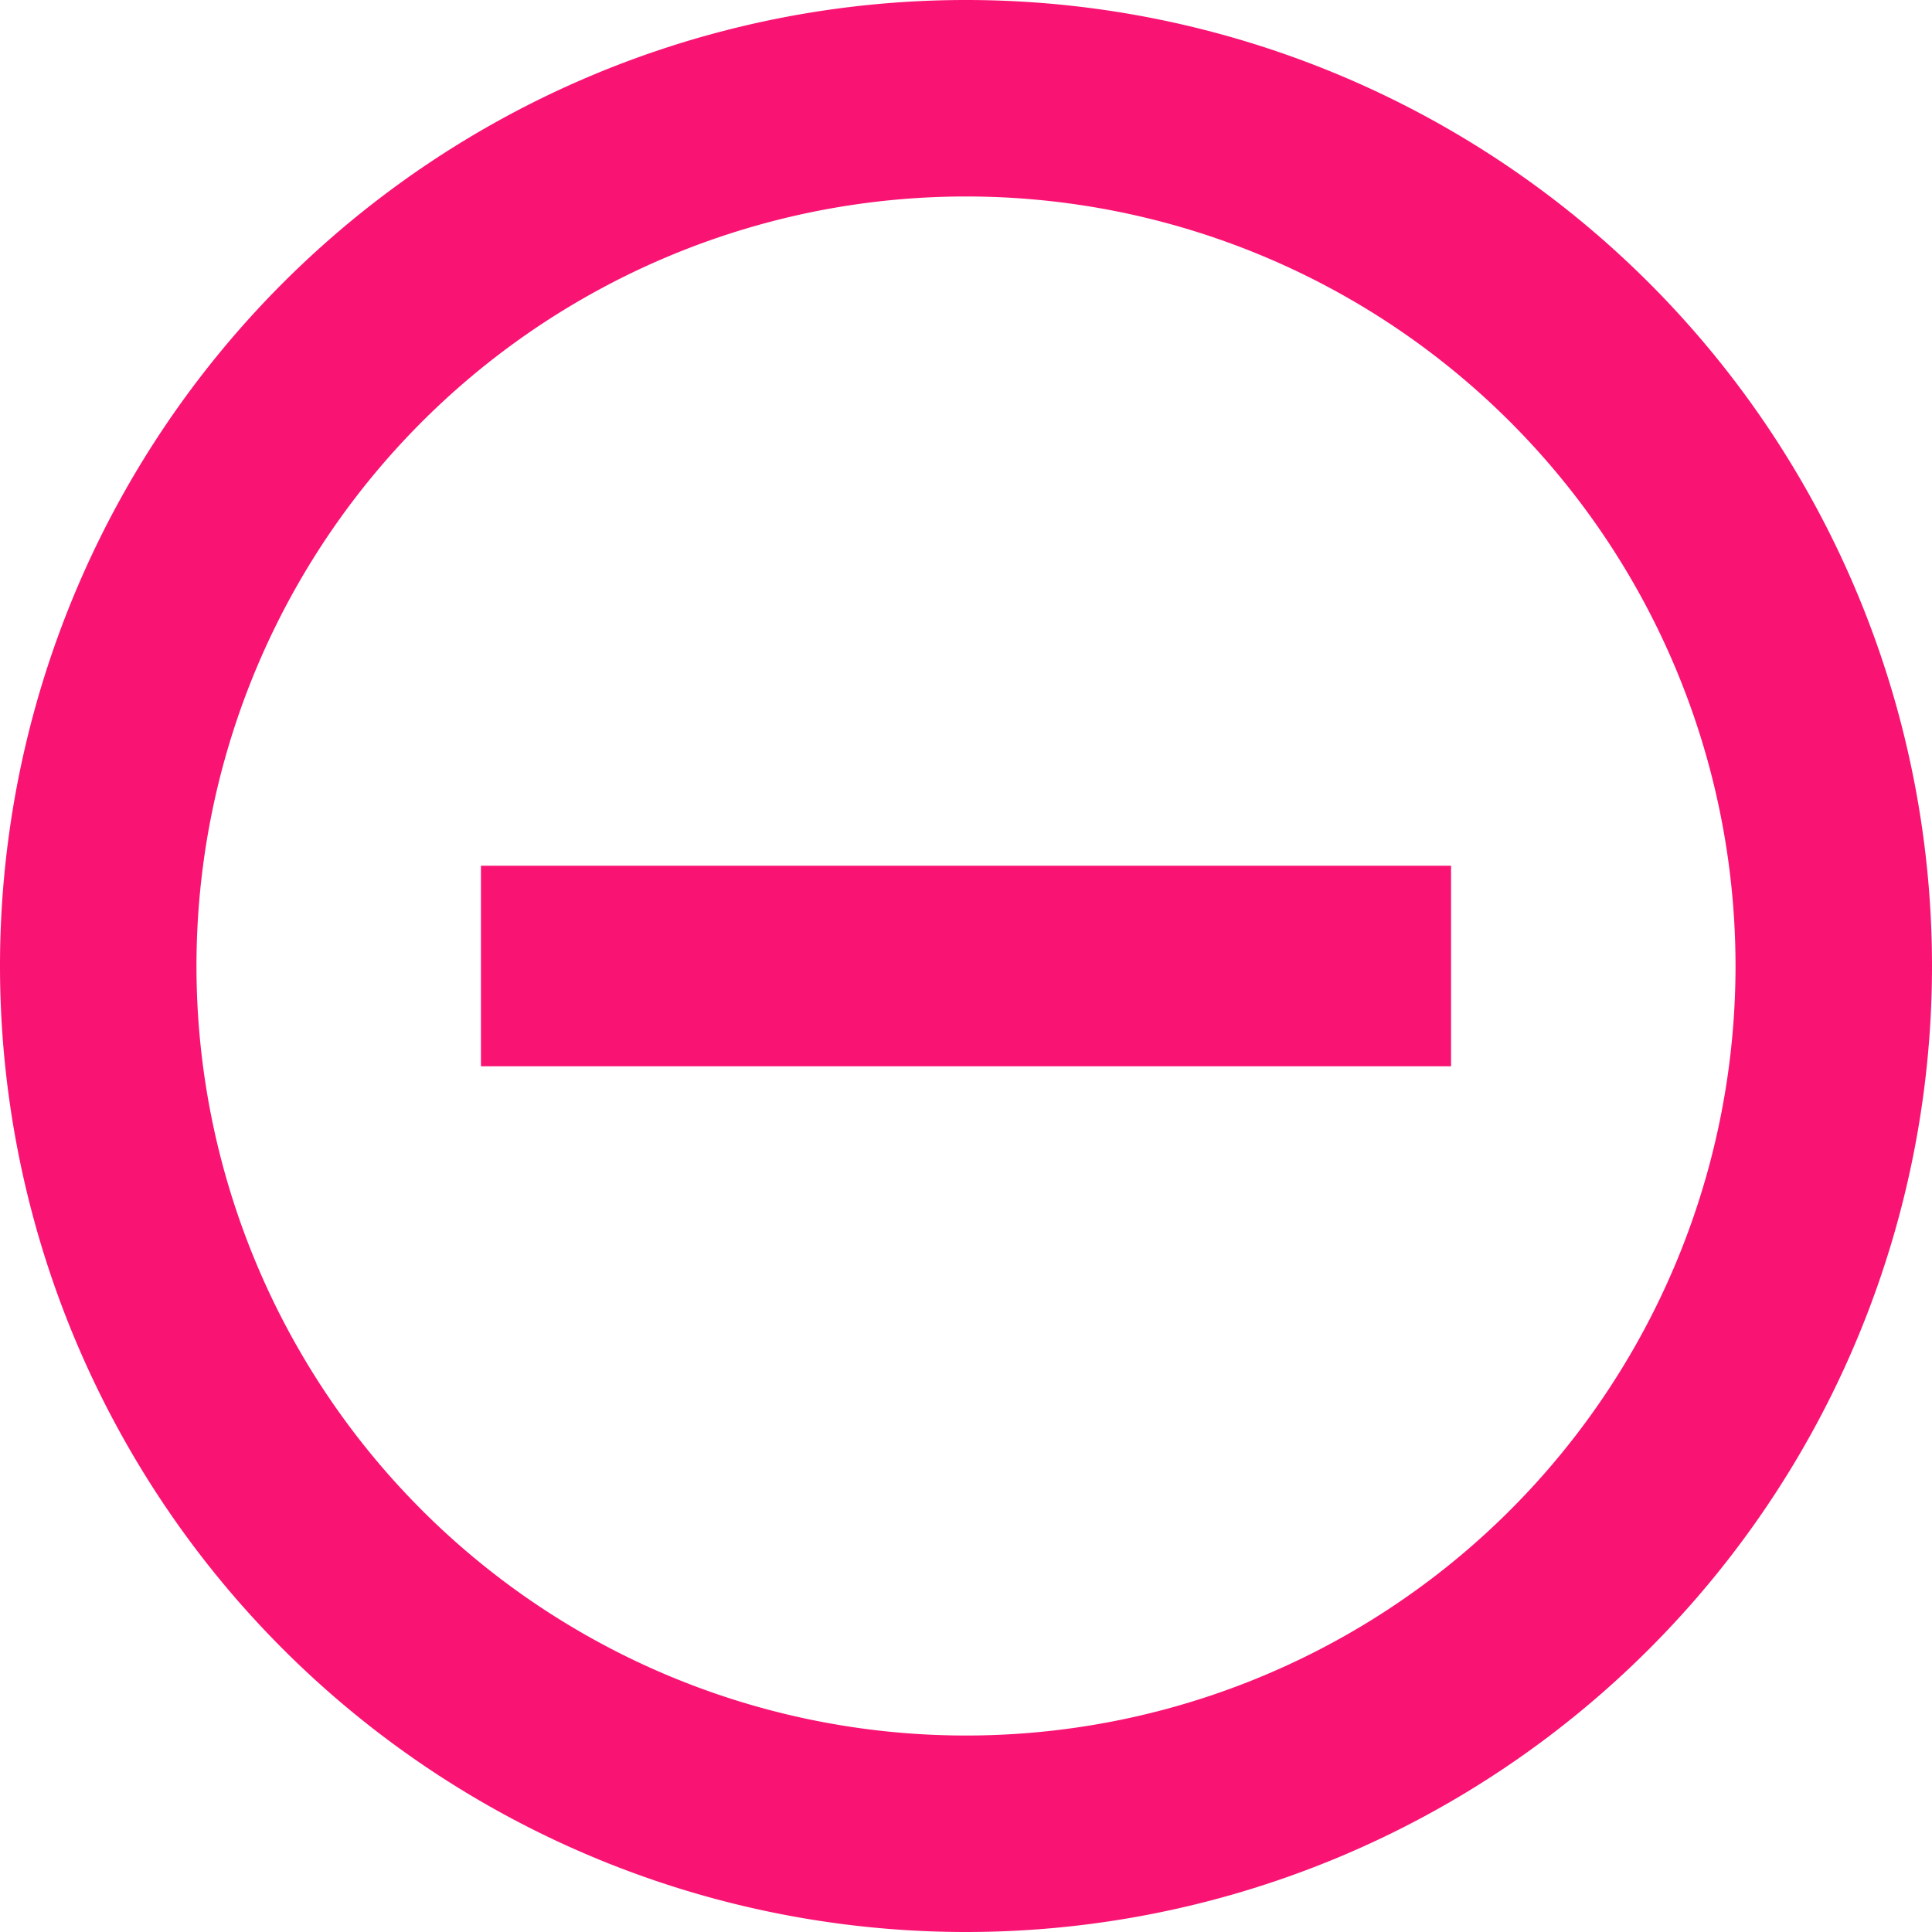
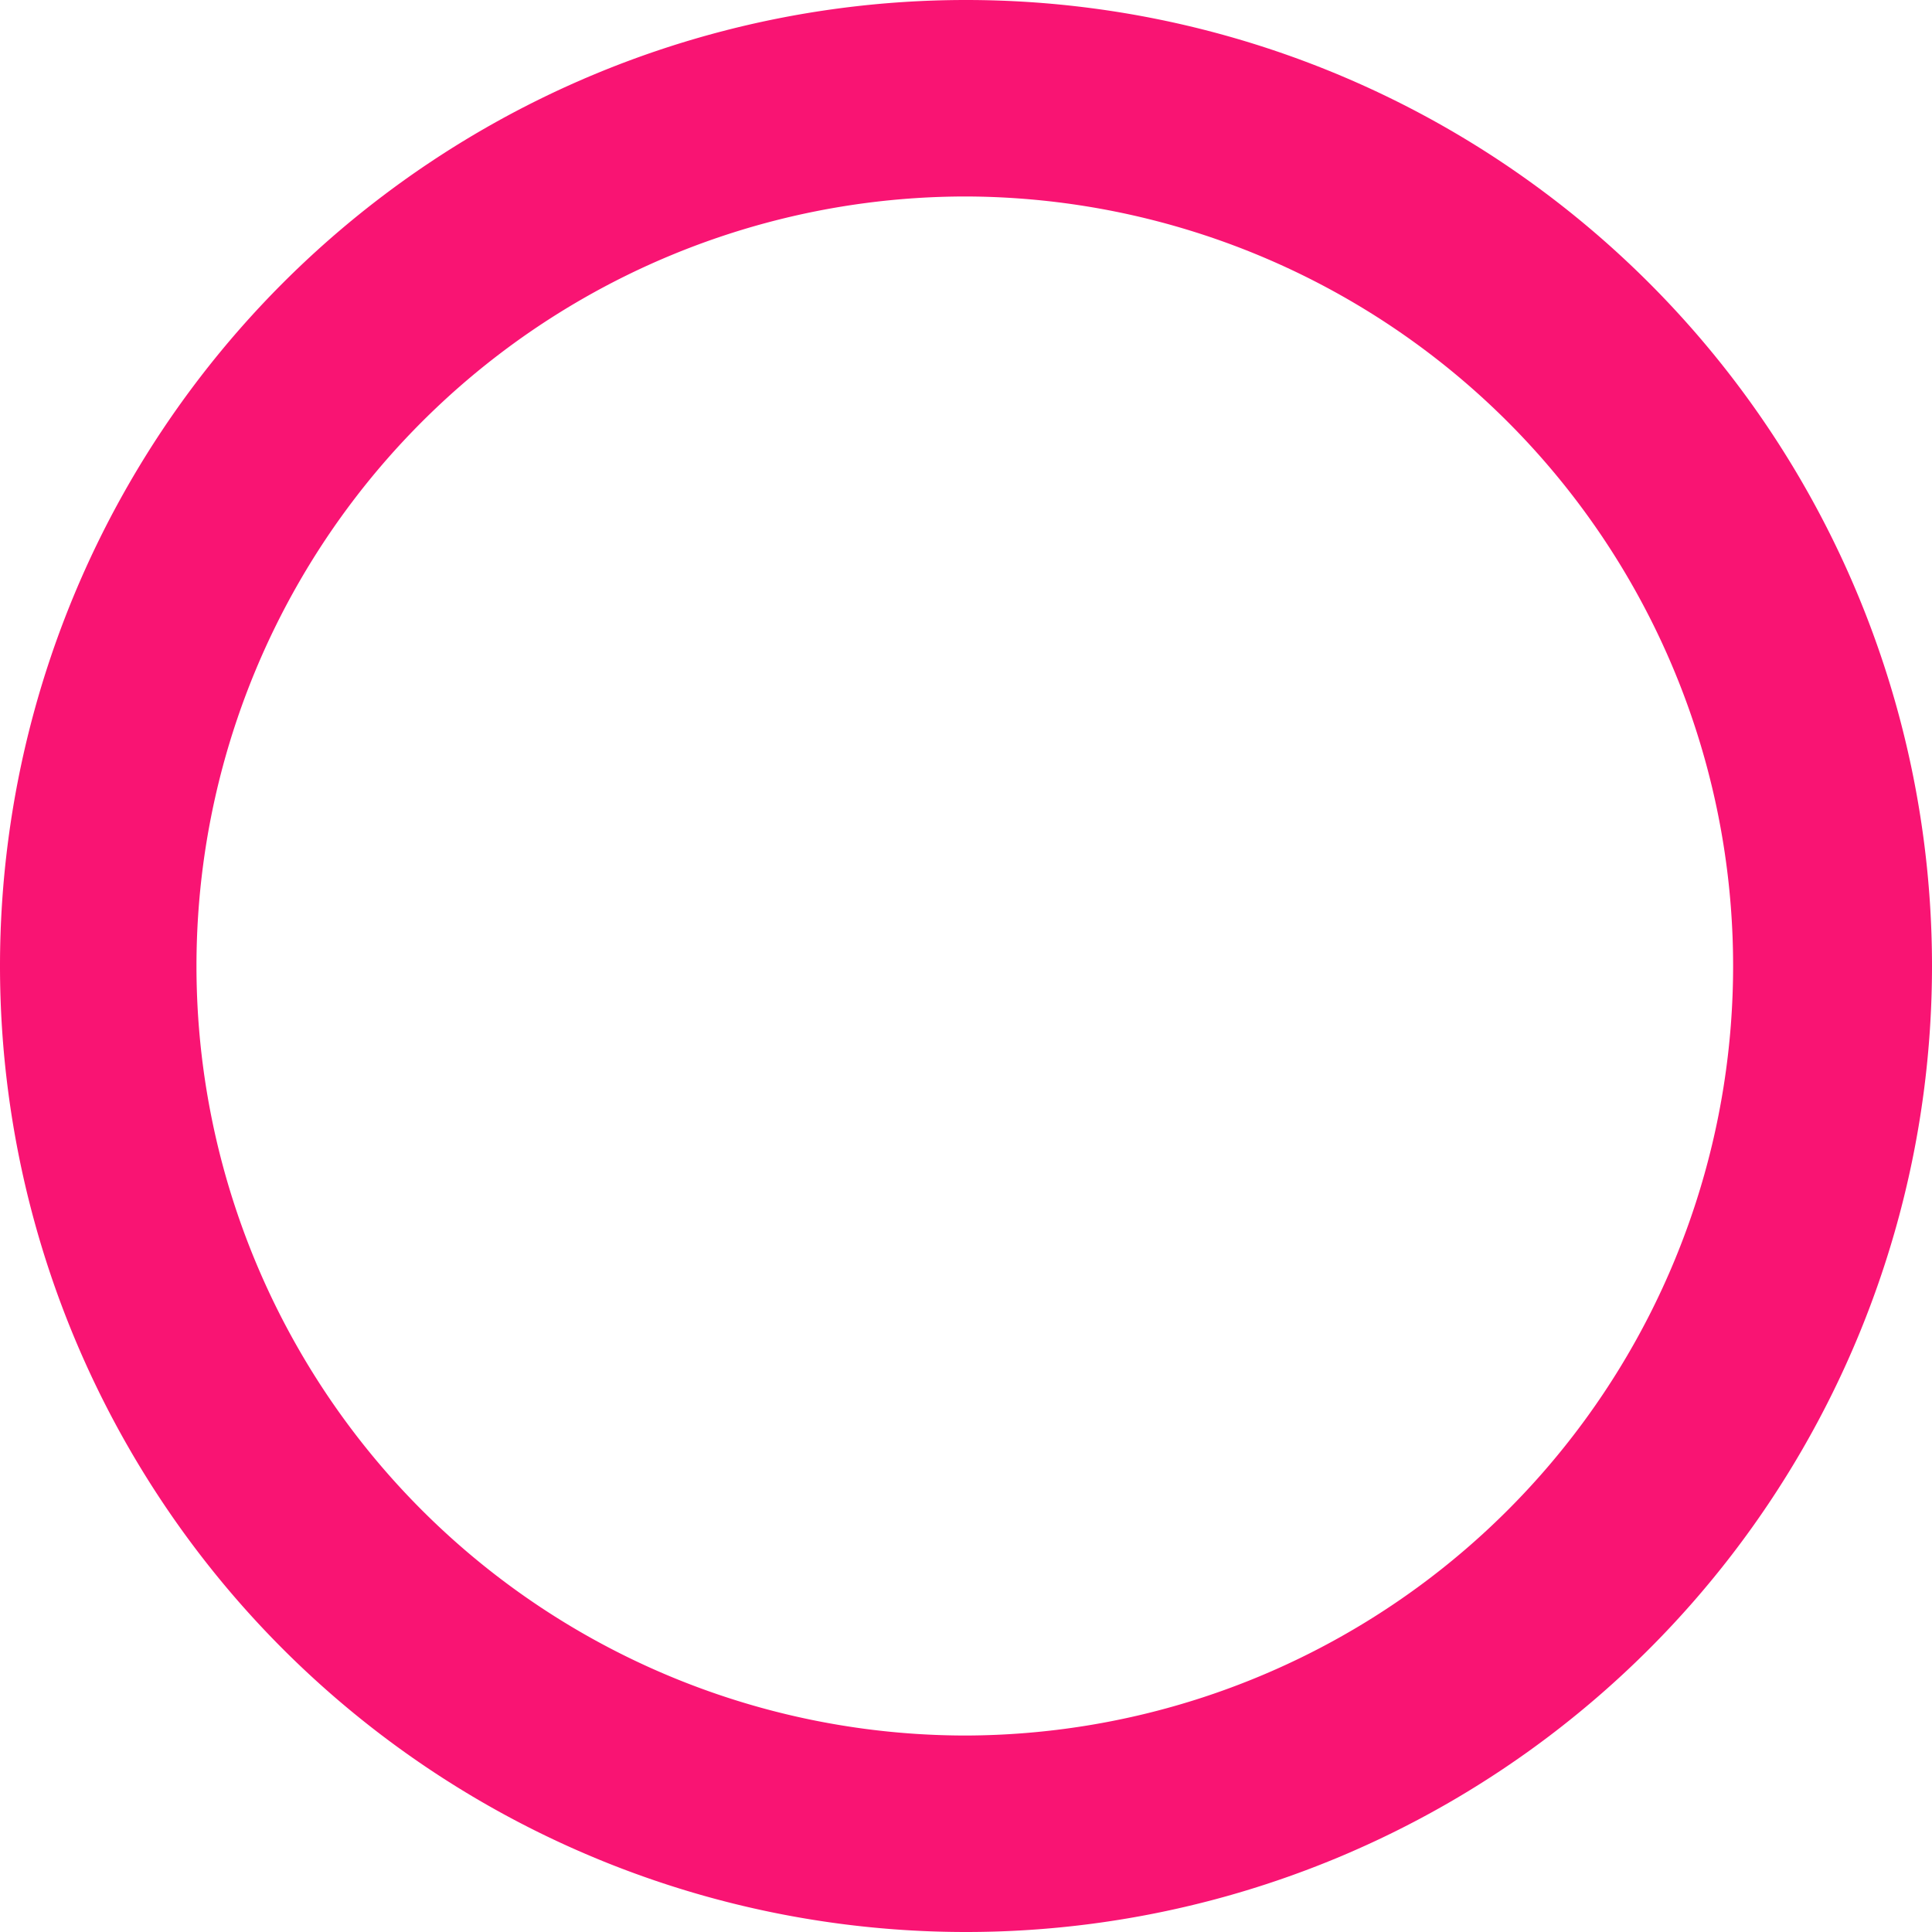
<svg xmlns="http://www.w3.org/2000/svg" xmlns:ns1="http://www.inkscape.org/namespaces/inkscape" xmlns:ns2="http://sodipodi.sourceforge.net/DTD/sodipodi-0.dtd" version="1.1" id="Capa_1" x="0px" y="0px" width="510px" height="510px" viewBox="0 0 510 510" style="enable-background:new 0 0 510 510;" xml:space="preserve" ns1:version="0.91 r13725" ns2:docname="remove-user.svg">
  <defs id="defs40" />
  <ns2:namedview pagecolor="#ffffff" bordercolor="#666666" borderopacity="1" objecttolerance="10" gridtolerance="10" guidetolerance="10" ns1:pageopacity="0" ns1:pageshadow="2" ns1:window-width="1437" ns1:window-height="876" id="namedview38" showgrid="false" ns1:zoom="0.9254902" ns1:cx="336.54914" ns1:cy="167.90791" ns1:window-x="0" ns1:window-y="0" ns1:window-maximized="0" ns1:current-layer="layer2" ns1:snap-bbox="true" ns1:bbox-paths="false" ns1:bbox-nodes="false" ns1:snap-bbox-edge-midpoints="false" ns1:snap-bbox-midpoints="false" ns1:snap-object-midpoints="true" ns1:snap-center="false" ns1:snap-page="true" />
  <g id="g8" />
  <g id="g10" />
  <g id="g12" />
  <g id="g14" />
  <g id="g16" />
  <g id="g18" />
  <g id="g20" />
  <g id="g22" />
  <g id="g24" />
  <g id="g26" />
  <g id="g28" />
  <g id="g30" />
  <g id="g32" />
  <g id="g34" />
  <g id="g36" />
  <g ns1:groupmode="layer" id="layer2" ns1:label="mine">
-     <path style="opacity:1;fill:#f8066a;fill-opacity:0.941;stroke:none;stroke-width:40;stroke-linecap:butt;stroke-linejoin:round;stroke-miterlimit:4;stroke-dasharray:none;stroke-opacity:1" d="M 255 0 A 255 255 0 0 0 0 255 A 255 255 0 0 0 255 510 A 255 255 0 0 0 510 255 A 255 255 0 0 0 255 0 z M 255 51.865 A 203.136 203.136 0 0 1 458.135 255 A 203.136 203.136 0 0 1 255 458.135 A 203.136 203.136 0 0 1 51.865 255 A 203.136 203.136 0 0 1 255 51.865 z " id="path4151" />
-     <rect style="opacity:1;fill:#f8066a;fill-opacity:0.941;stroke:none;stroke-width:40;stroke-linecap:butt;stroke-linejoin:round;stroke-miterlimit:4;stroke-dasharray:none;stroke-opacity:1" id="rect4169-9" width="52.945" height="256.081" x="-281.472" y="126.96" transform="matrix(0,-1,1,0,0,0)" />
+     <path style="opacity:1;fill:#f8066a;fill-opacity:0.941;stroke:none;stroke-width:40;stroke-linecap:butt;stroke-linejoin:round;stroke-miterlimit:4;stroke-dasharray:none;stroke-opacity:1" d="M 255 0 A 255 255 0 0 0 0 255 A 255 255 0 0 0 255 510 A 255 255 0 0 0 510 255 A 255 255 0 0 0 255 0 z M 255 51.865 A 203.136 203.136 0 0 1 255 458.135 A 203.136 203.136 0 0 1 51.865 255 A 203.136 203.136 0 0 1 255 51.865 z " id="path4151" />
  </g>
</svg>